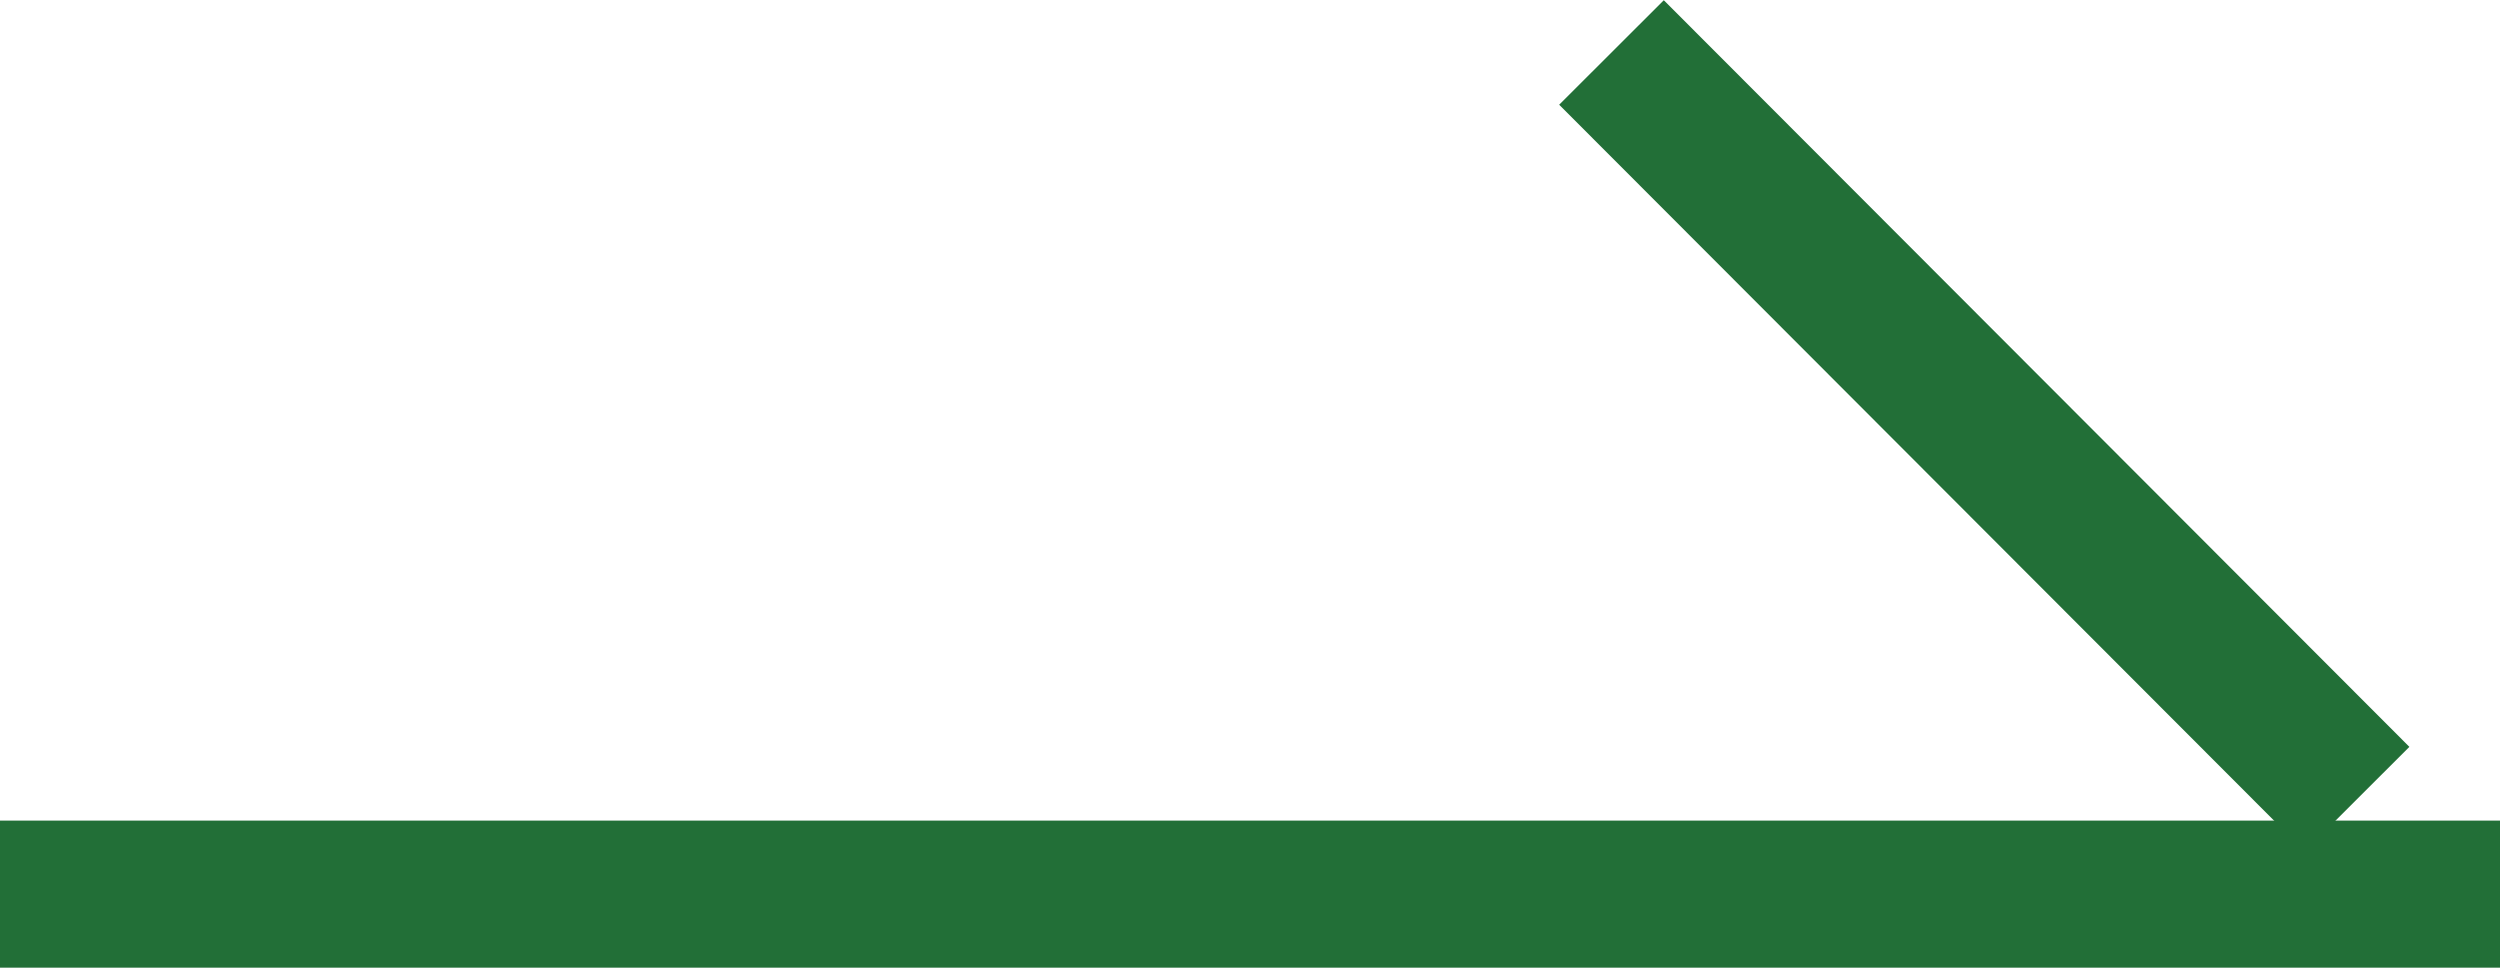
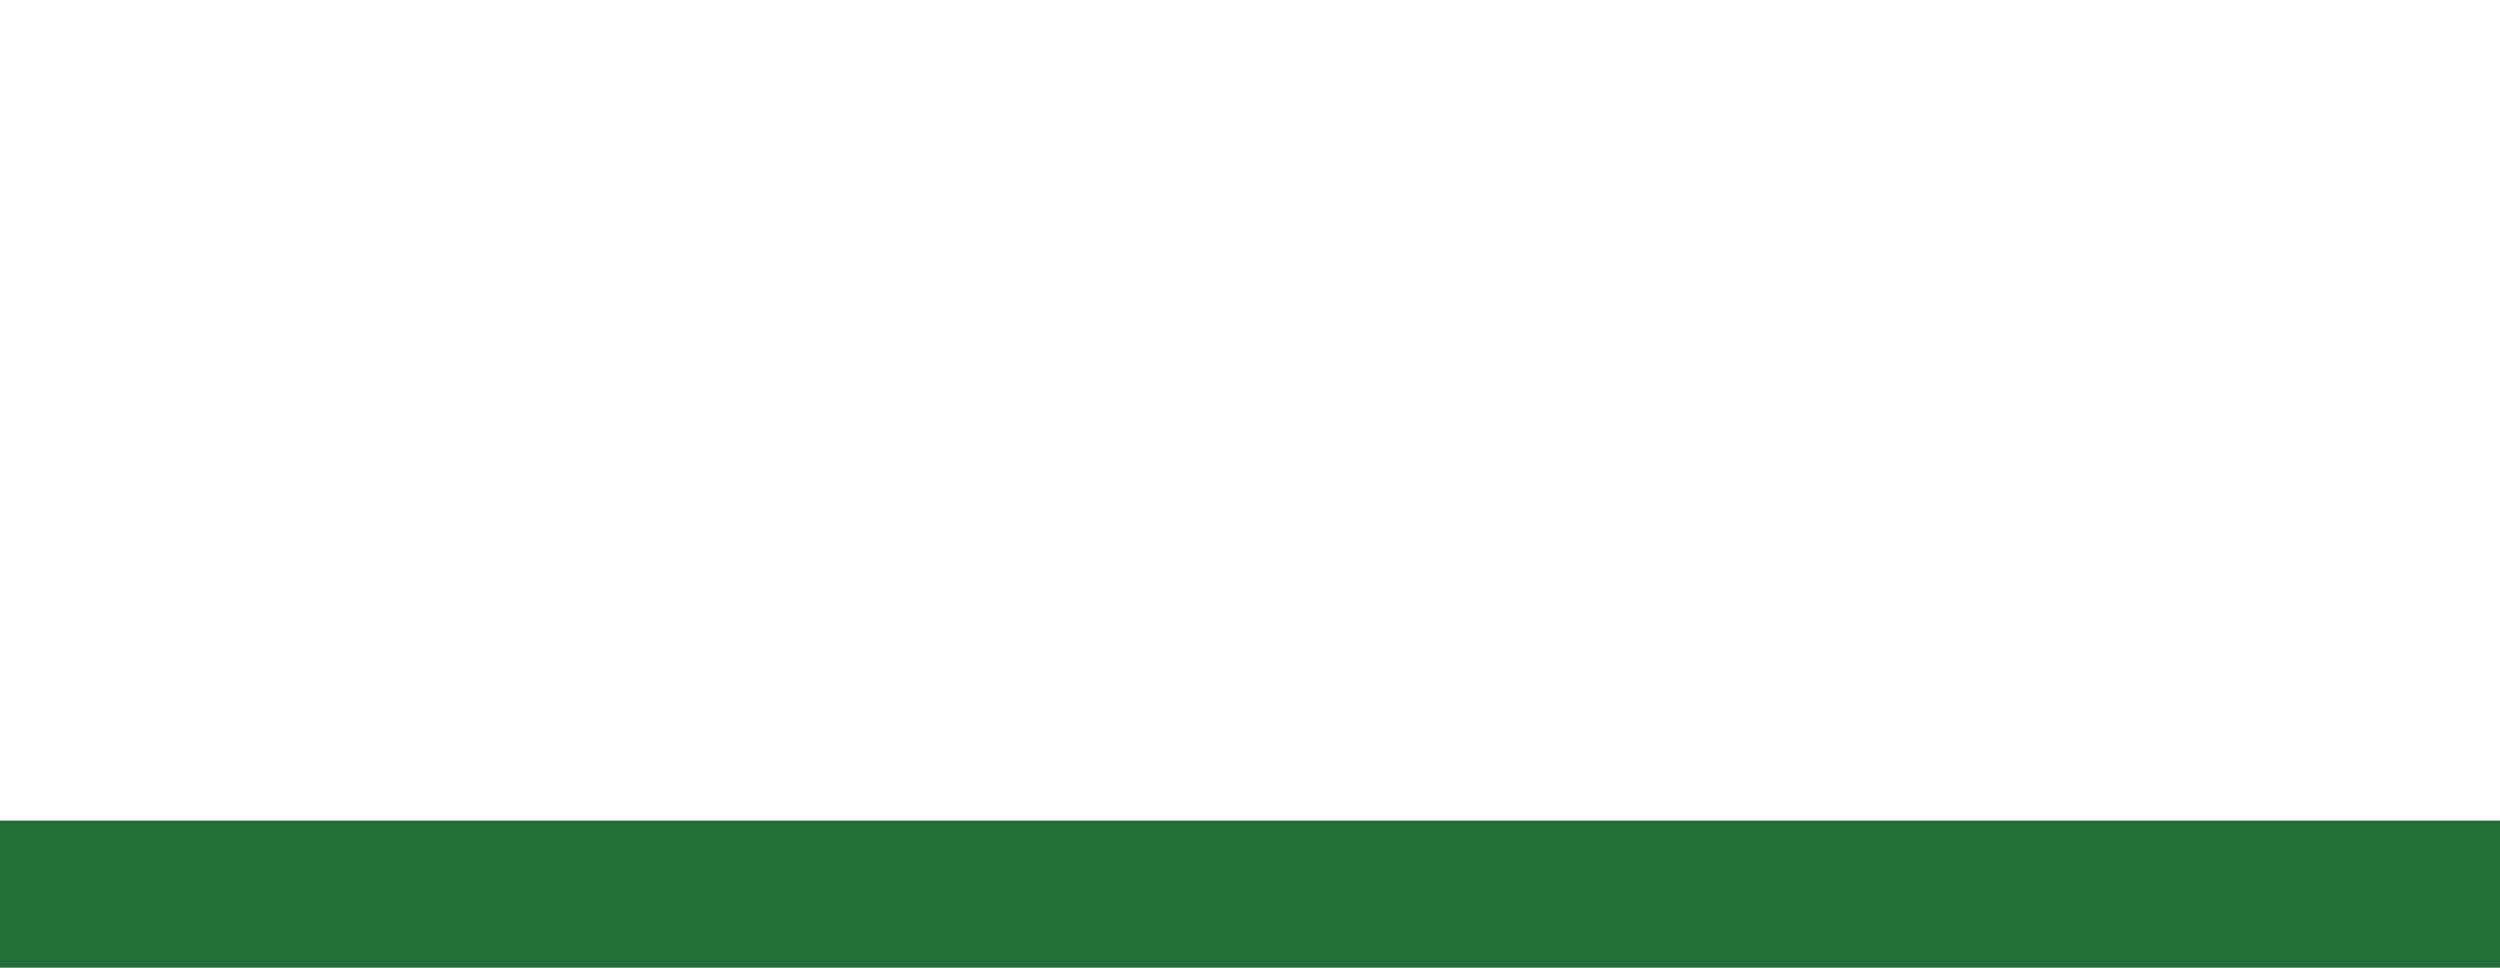
<svg xmlns="http://www.w3.org/2000/svg" version="1.1" id="レイヤー_1" x="0px" y="0px" width="17px" height="6.58px" viewBox="0 0 17 6.58" enable-background="new 0 0 17 6.58" xml:space="preserve">
  <g>
    <rect y="5.58" fill="#226F37" width="17" height="1" />
-     <rect x="12.998" y="-0.695" transform="matrix(-0.708 0.707 -0.707 -0.708 25.095 -4.603)" fill="#226F37" width="1.005" height="7.171" />
  </g>
</svg>